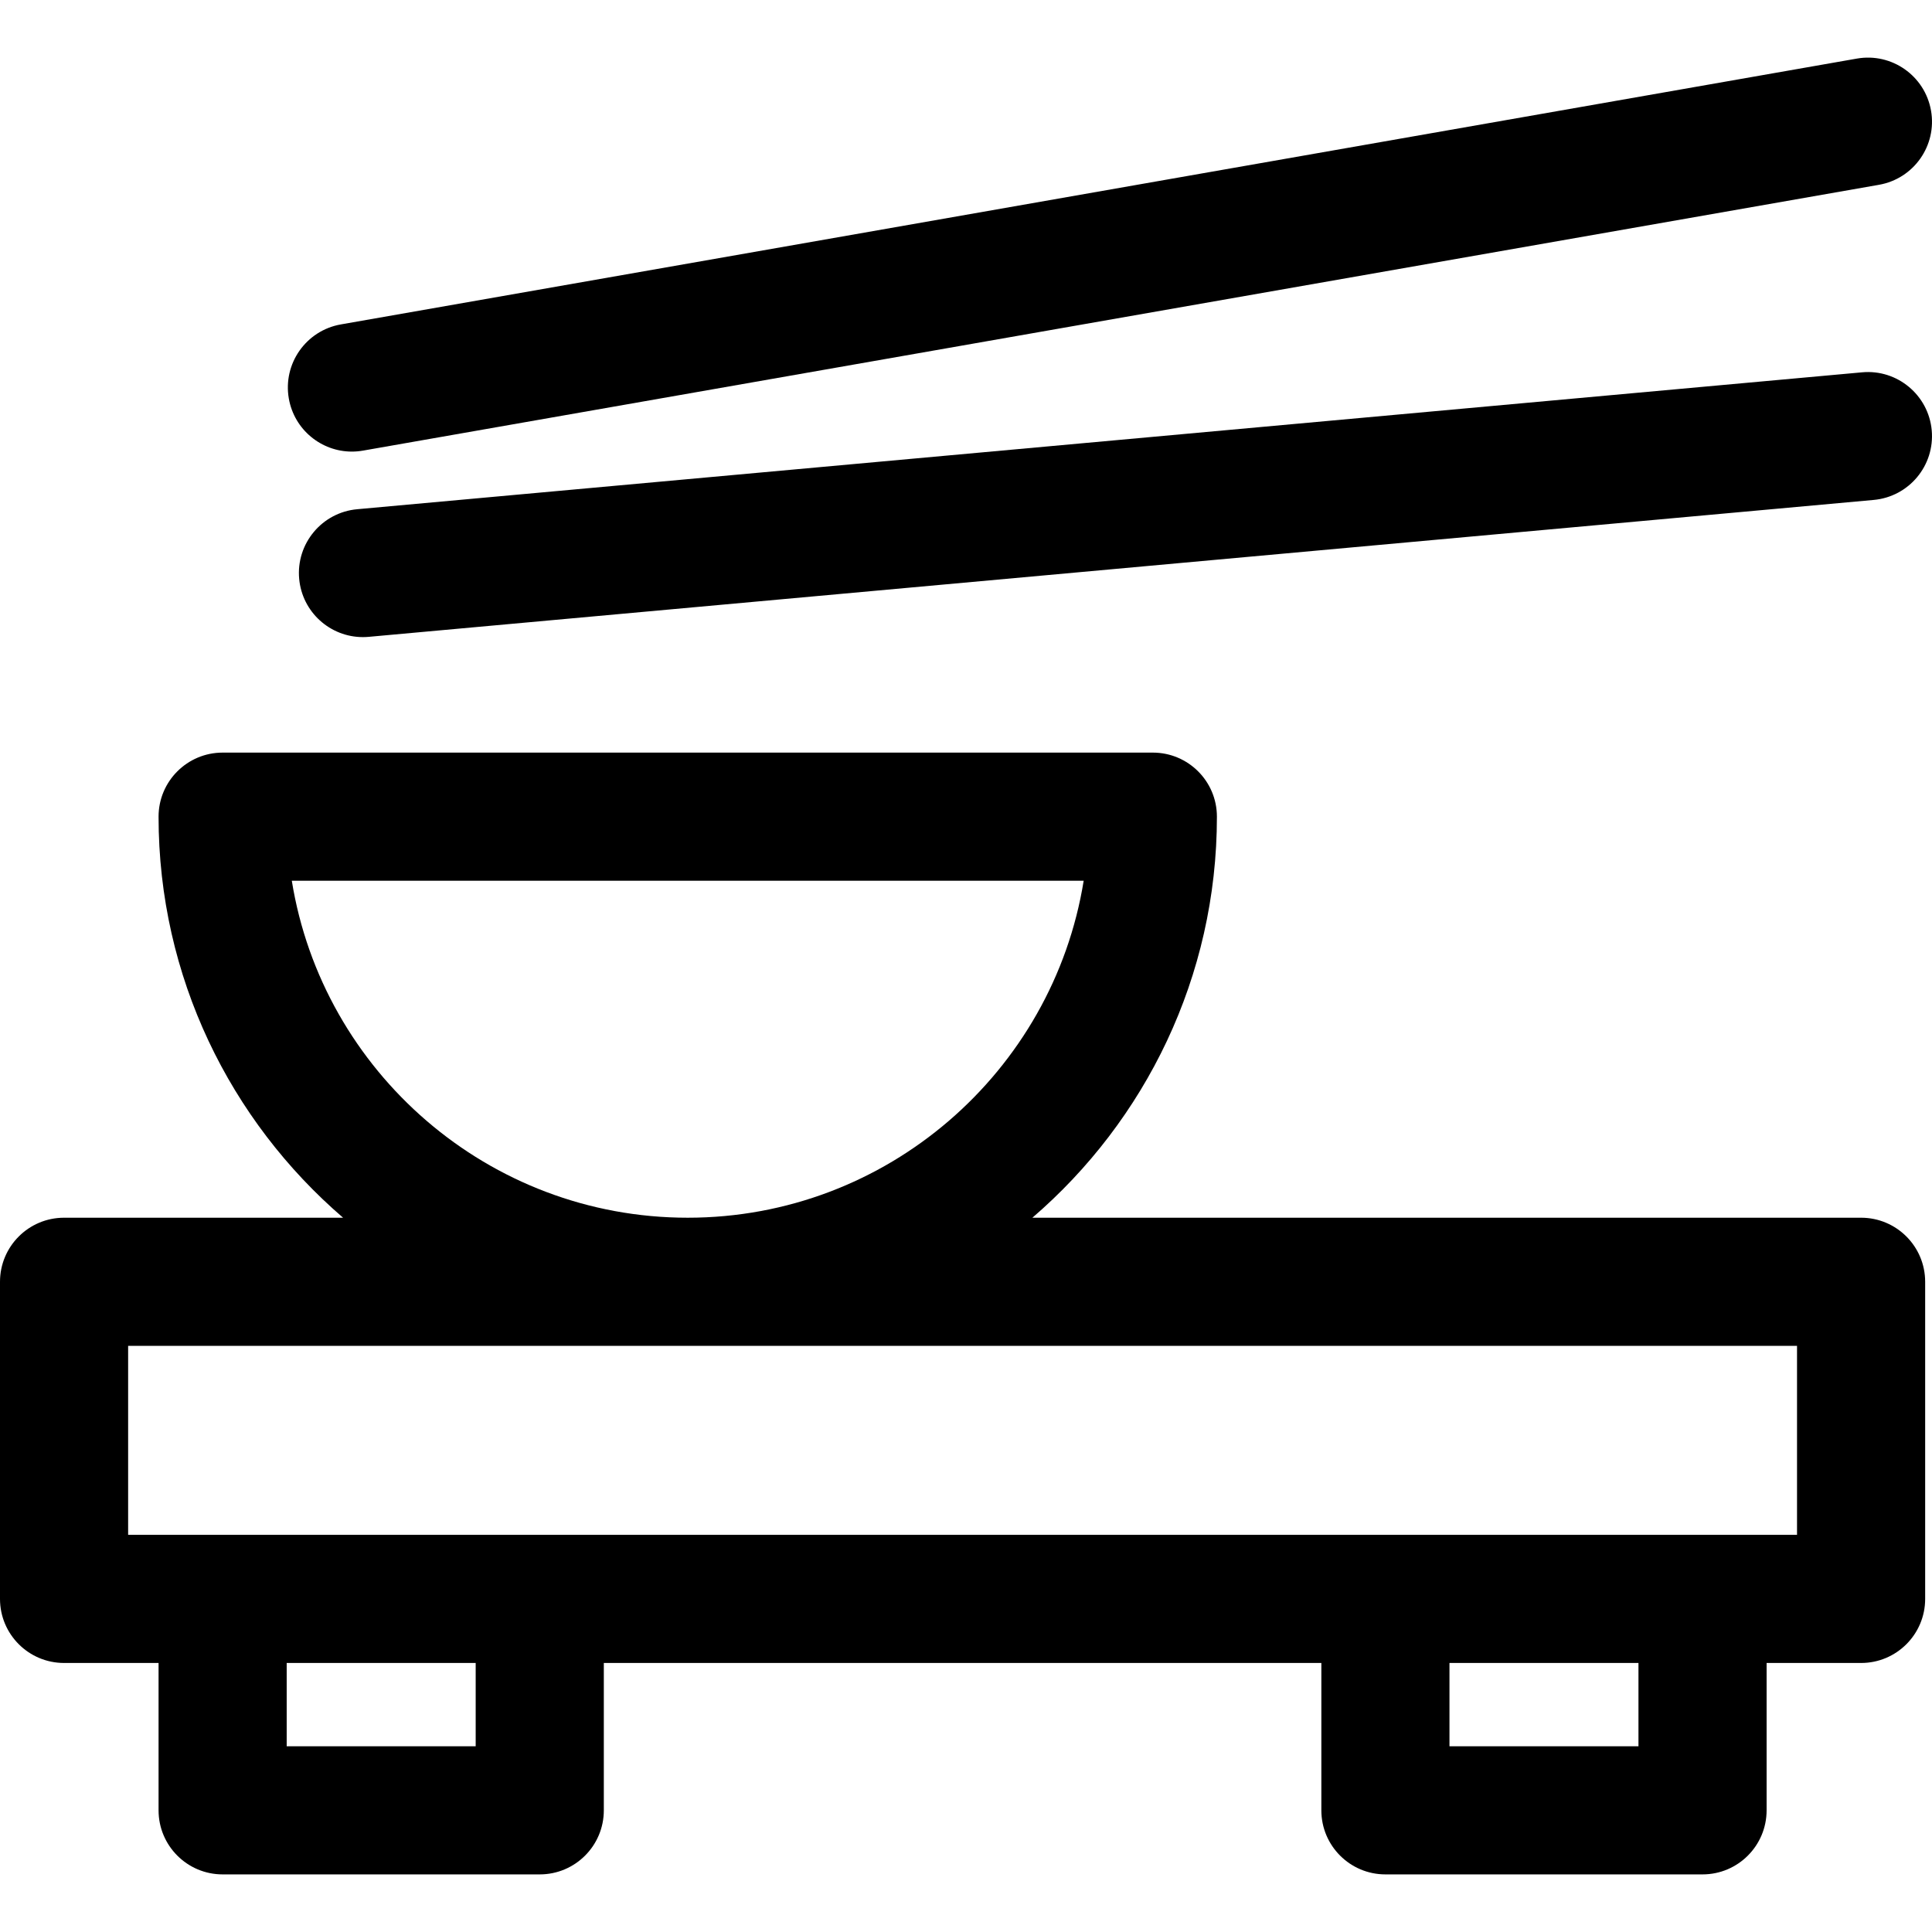
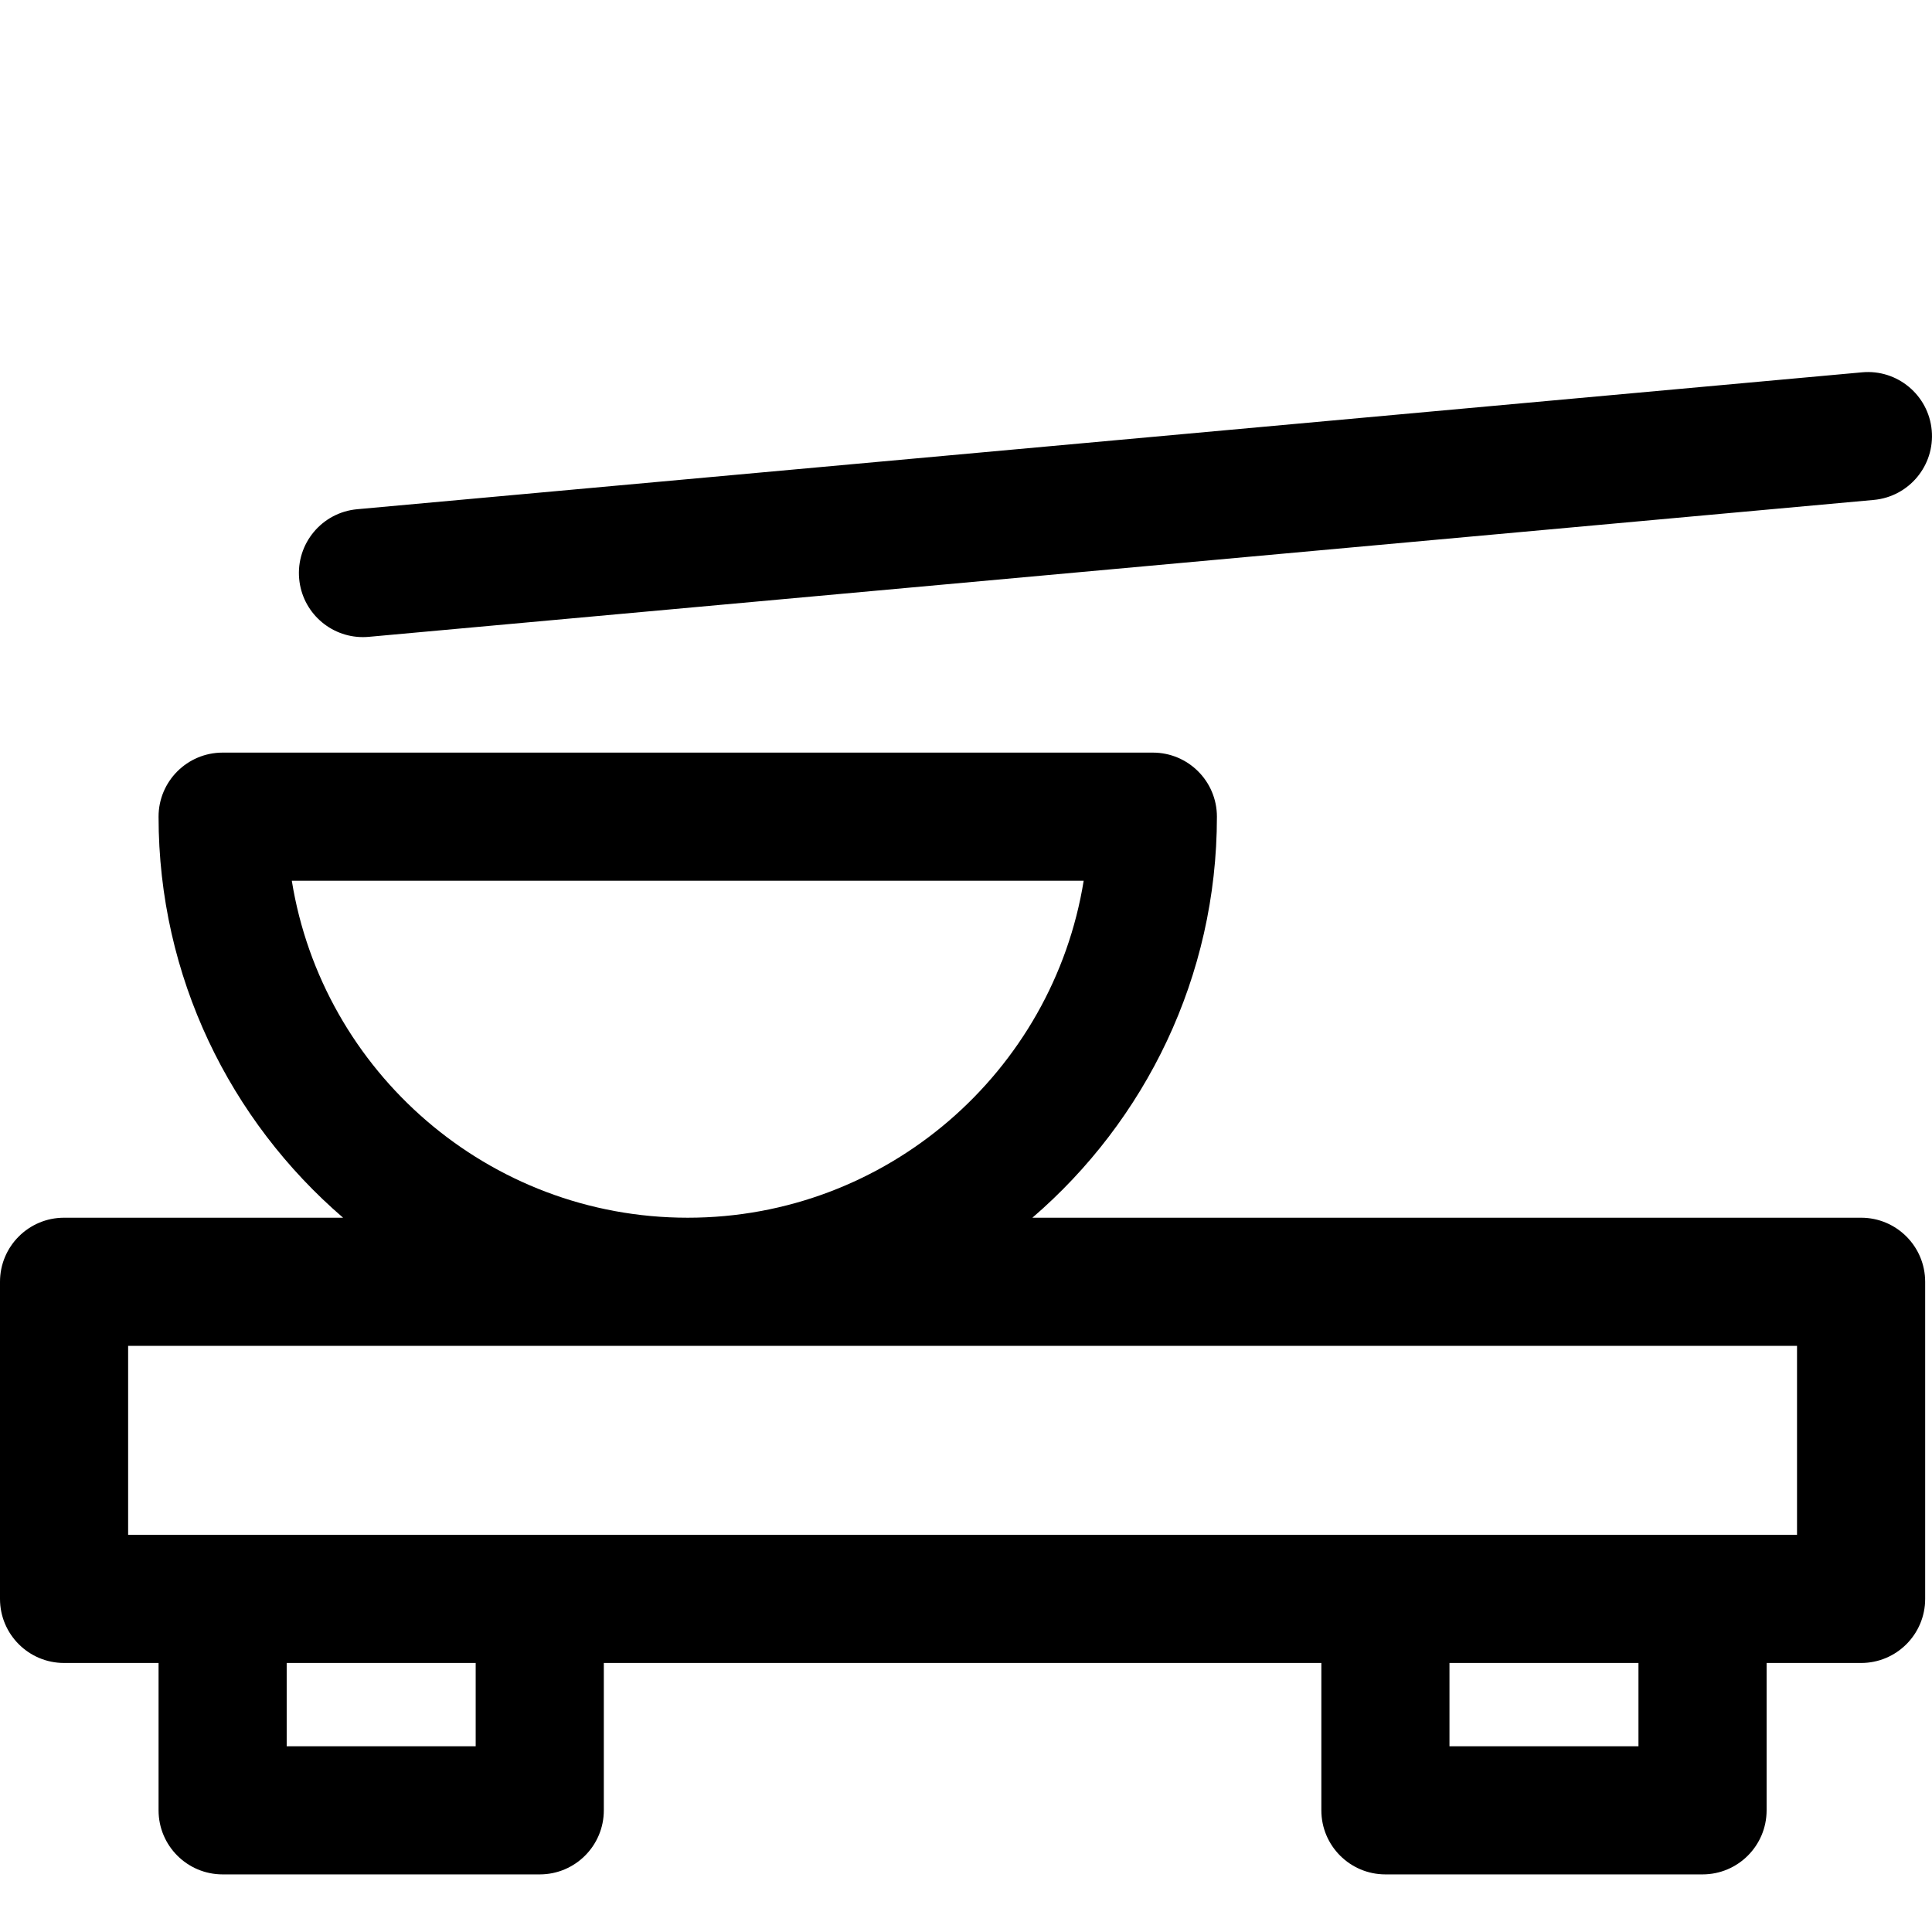
<svg xmlns="http://www.w3.org/2000/svg" fill="#000000" height="800px" width="800px" version="1.1" id="Capa_1" viewBox="0 0 297 297" xml:space="preserve">
  <g>
    <path d="M286.1,187.196H158.706c17.349-14.93,28.366-37.021,28.366-61.651c0-5.439-4.41-9.849-9.849-9.849H34.224   c-5.439,0-9.849,4.41-9.849,9.849c0,24.63,11.018,46.721,28.366,61.651H9.849c-5.439,0-9.849,4.41-9.849,9.849v48.75   c0,5.439,4.41,9.849,9.849,9.849h14.527v22.652c0,5.439,4.41,9.849,9.849,9.849h48.75c5.439,0,9.849-4.41,9.849-9.849v-22.652   h110.303v22.652c0,5.439,4.41,9.849,9.849,9.849h48.75c5.439,0,9.849-4.41,9.849-9.849v-22.652H286.1   c5.439,0,9.849-4.41,9.849-9.849v-48.75C295.948,191.605,291.538,187.196,286.1,187.196z M44.858,135.393H166.59   c-4.728,29.331-30.223,51.803-60.867,51.803S49.586,164.724,44.858,135.393z M73.125,268.446H44.072v-12.803h29.053V268.446z    M251.876,268.446h-29.053v-12.803h29.053V268.446z M276.251,235.946H19.697v-29.053h256.554V235.946z" />
-     <path d="M54.09,69.422c0.565,0,1.137-0.049,1.713-0.15l233.048-40.864c5.357-0.94,8.939-6.044,7.999-11.402   c-0.94-5.357-6.037-8.942-11.402-7.999L52.4,49.871c-5.357,0.94-8.939,6.044-7.999,11.402C45.24,66.055,49.397,69.422,54.09,69.422   z" />
    <path d="M286.257,57.235L54.907,78.282c-5.417,0.492-9.408,5.284-8.916,10.701c0.465,5.114,4.76,8.957,9.797,8.957   c0.299,0,0.601-0.013,0.904-0.041l231.35-21.046c5.417-0.493,9.408-5.284,8.916-10.701   C296.465,60.733,291.664,56.737,286.257,57.235z" />
  </g>
</svg>